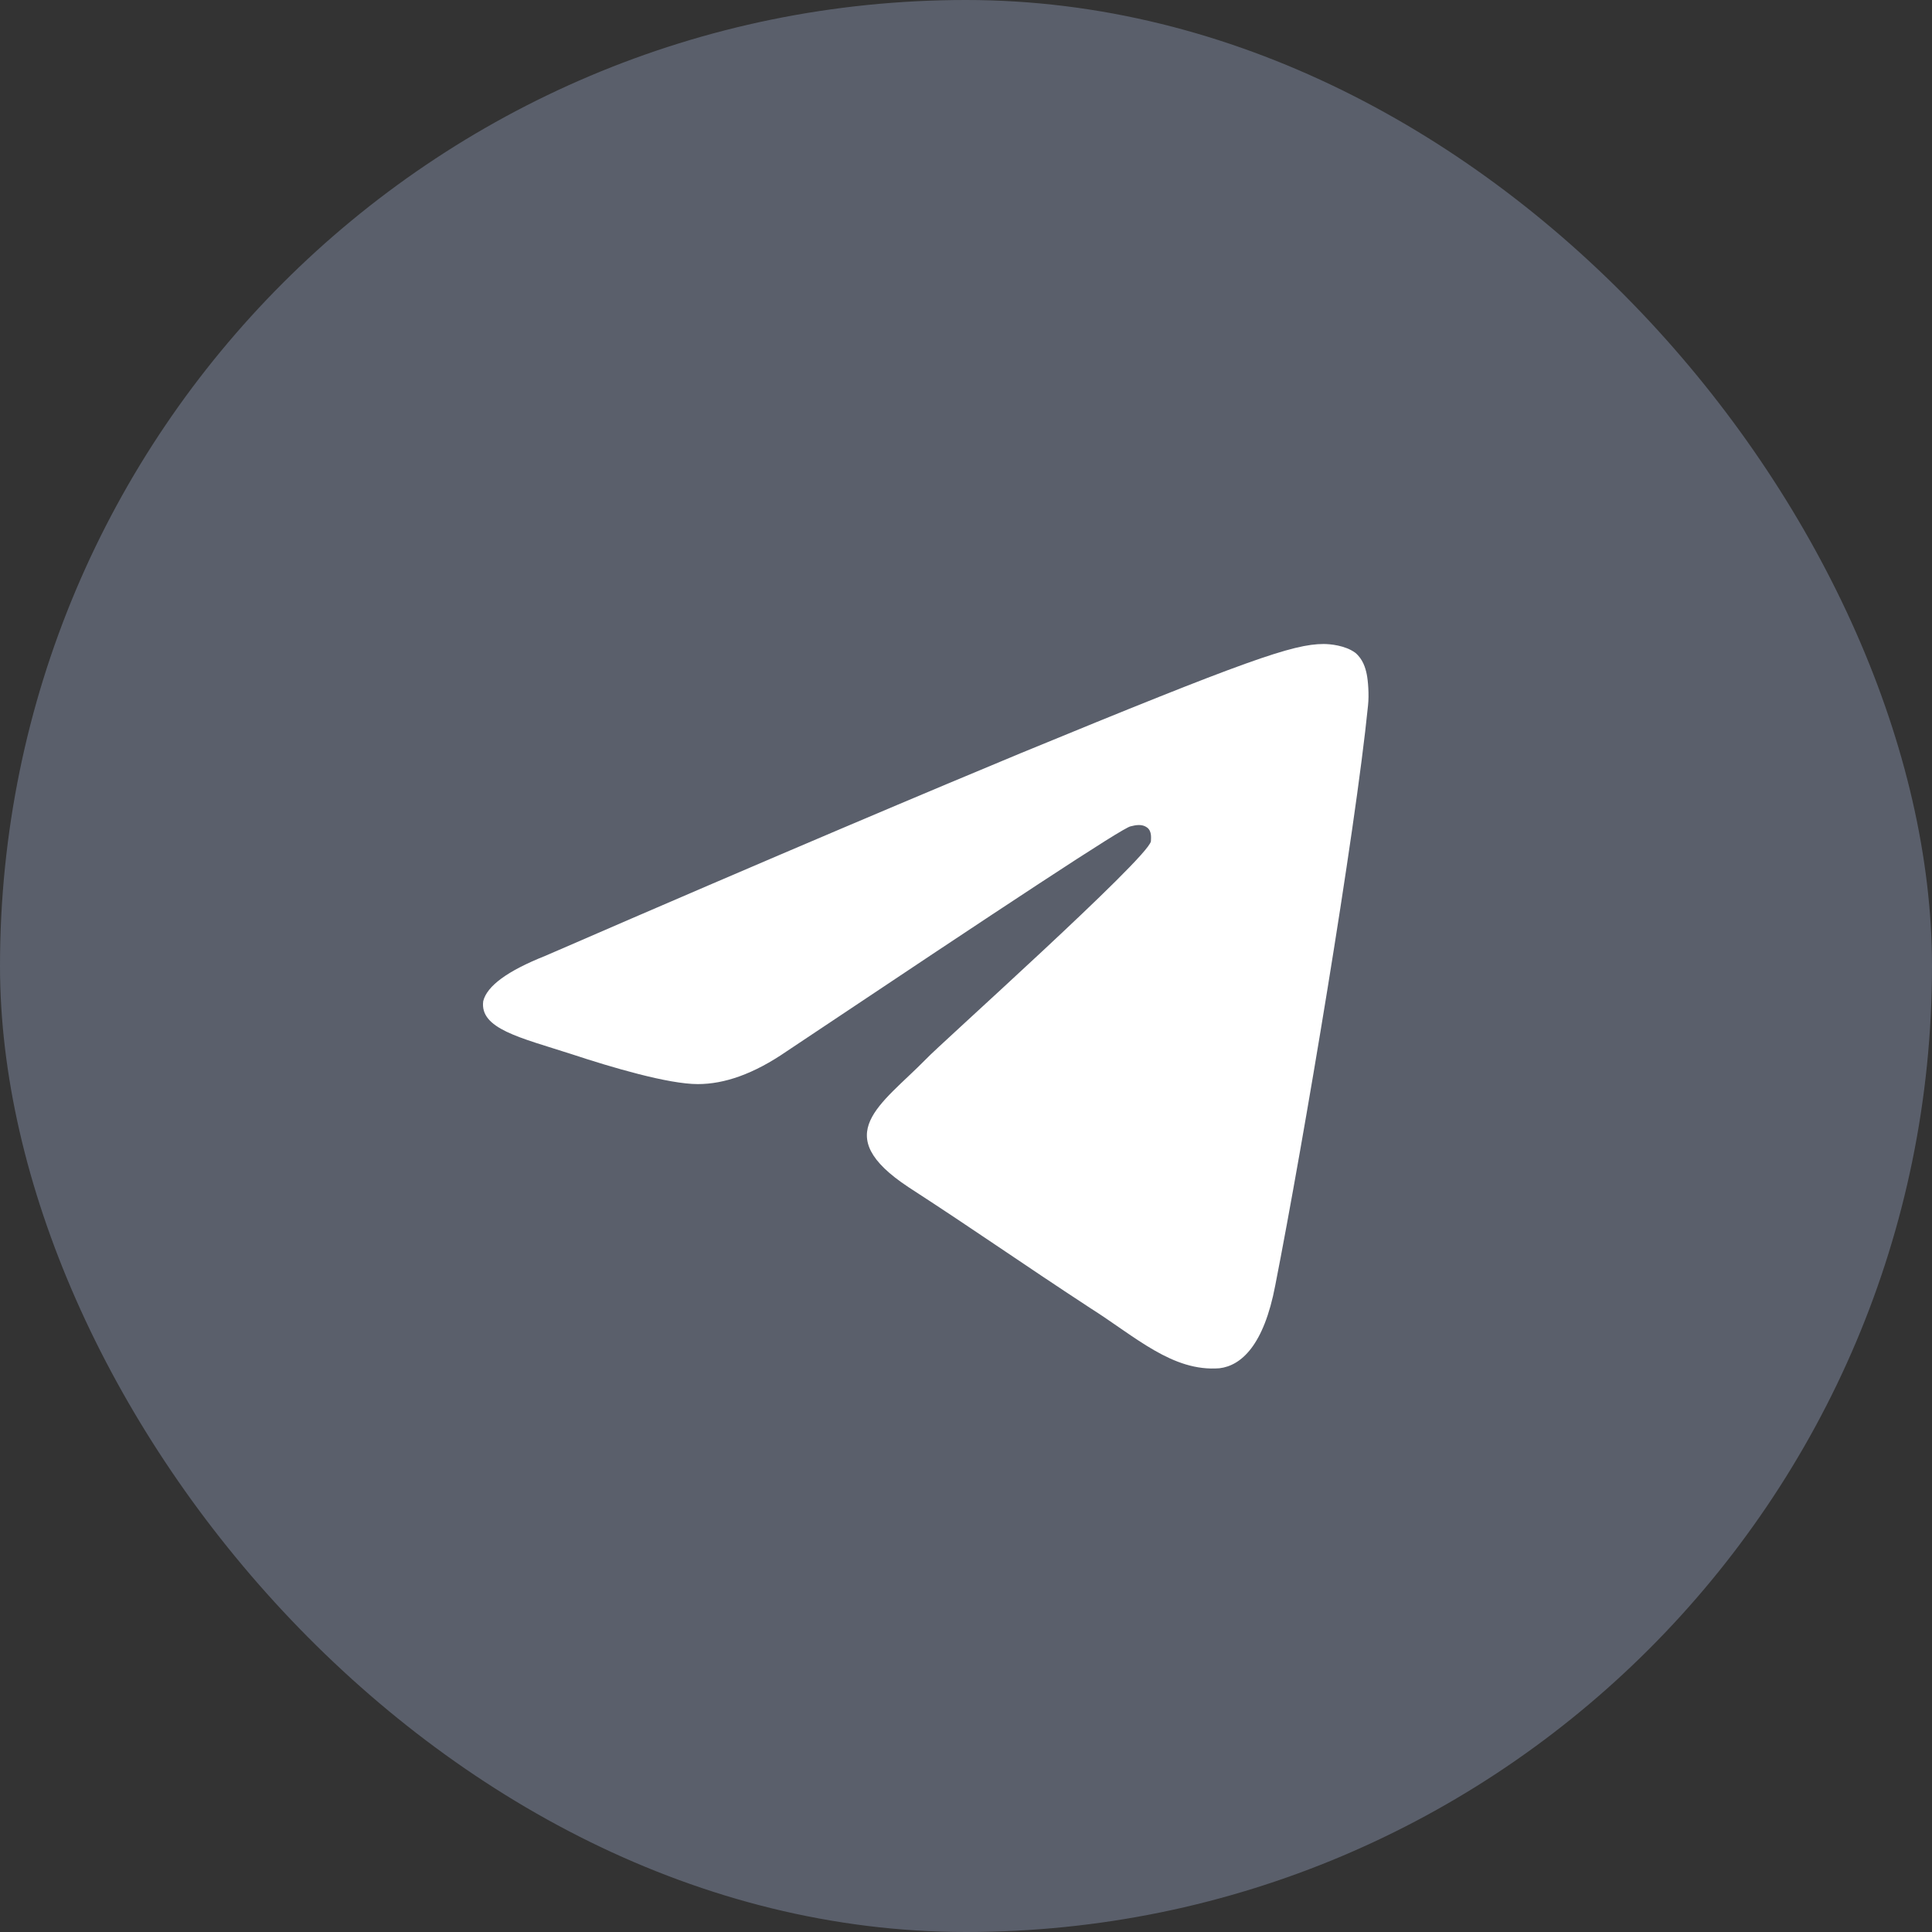
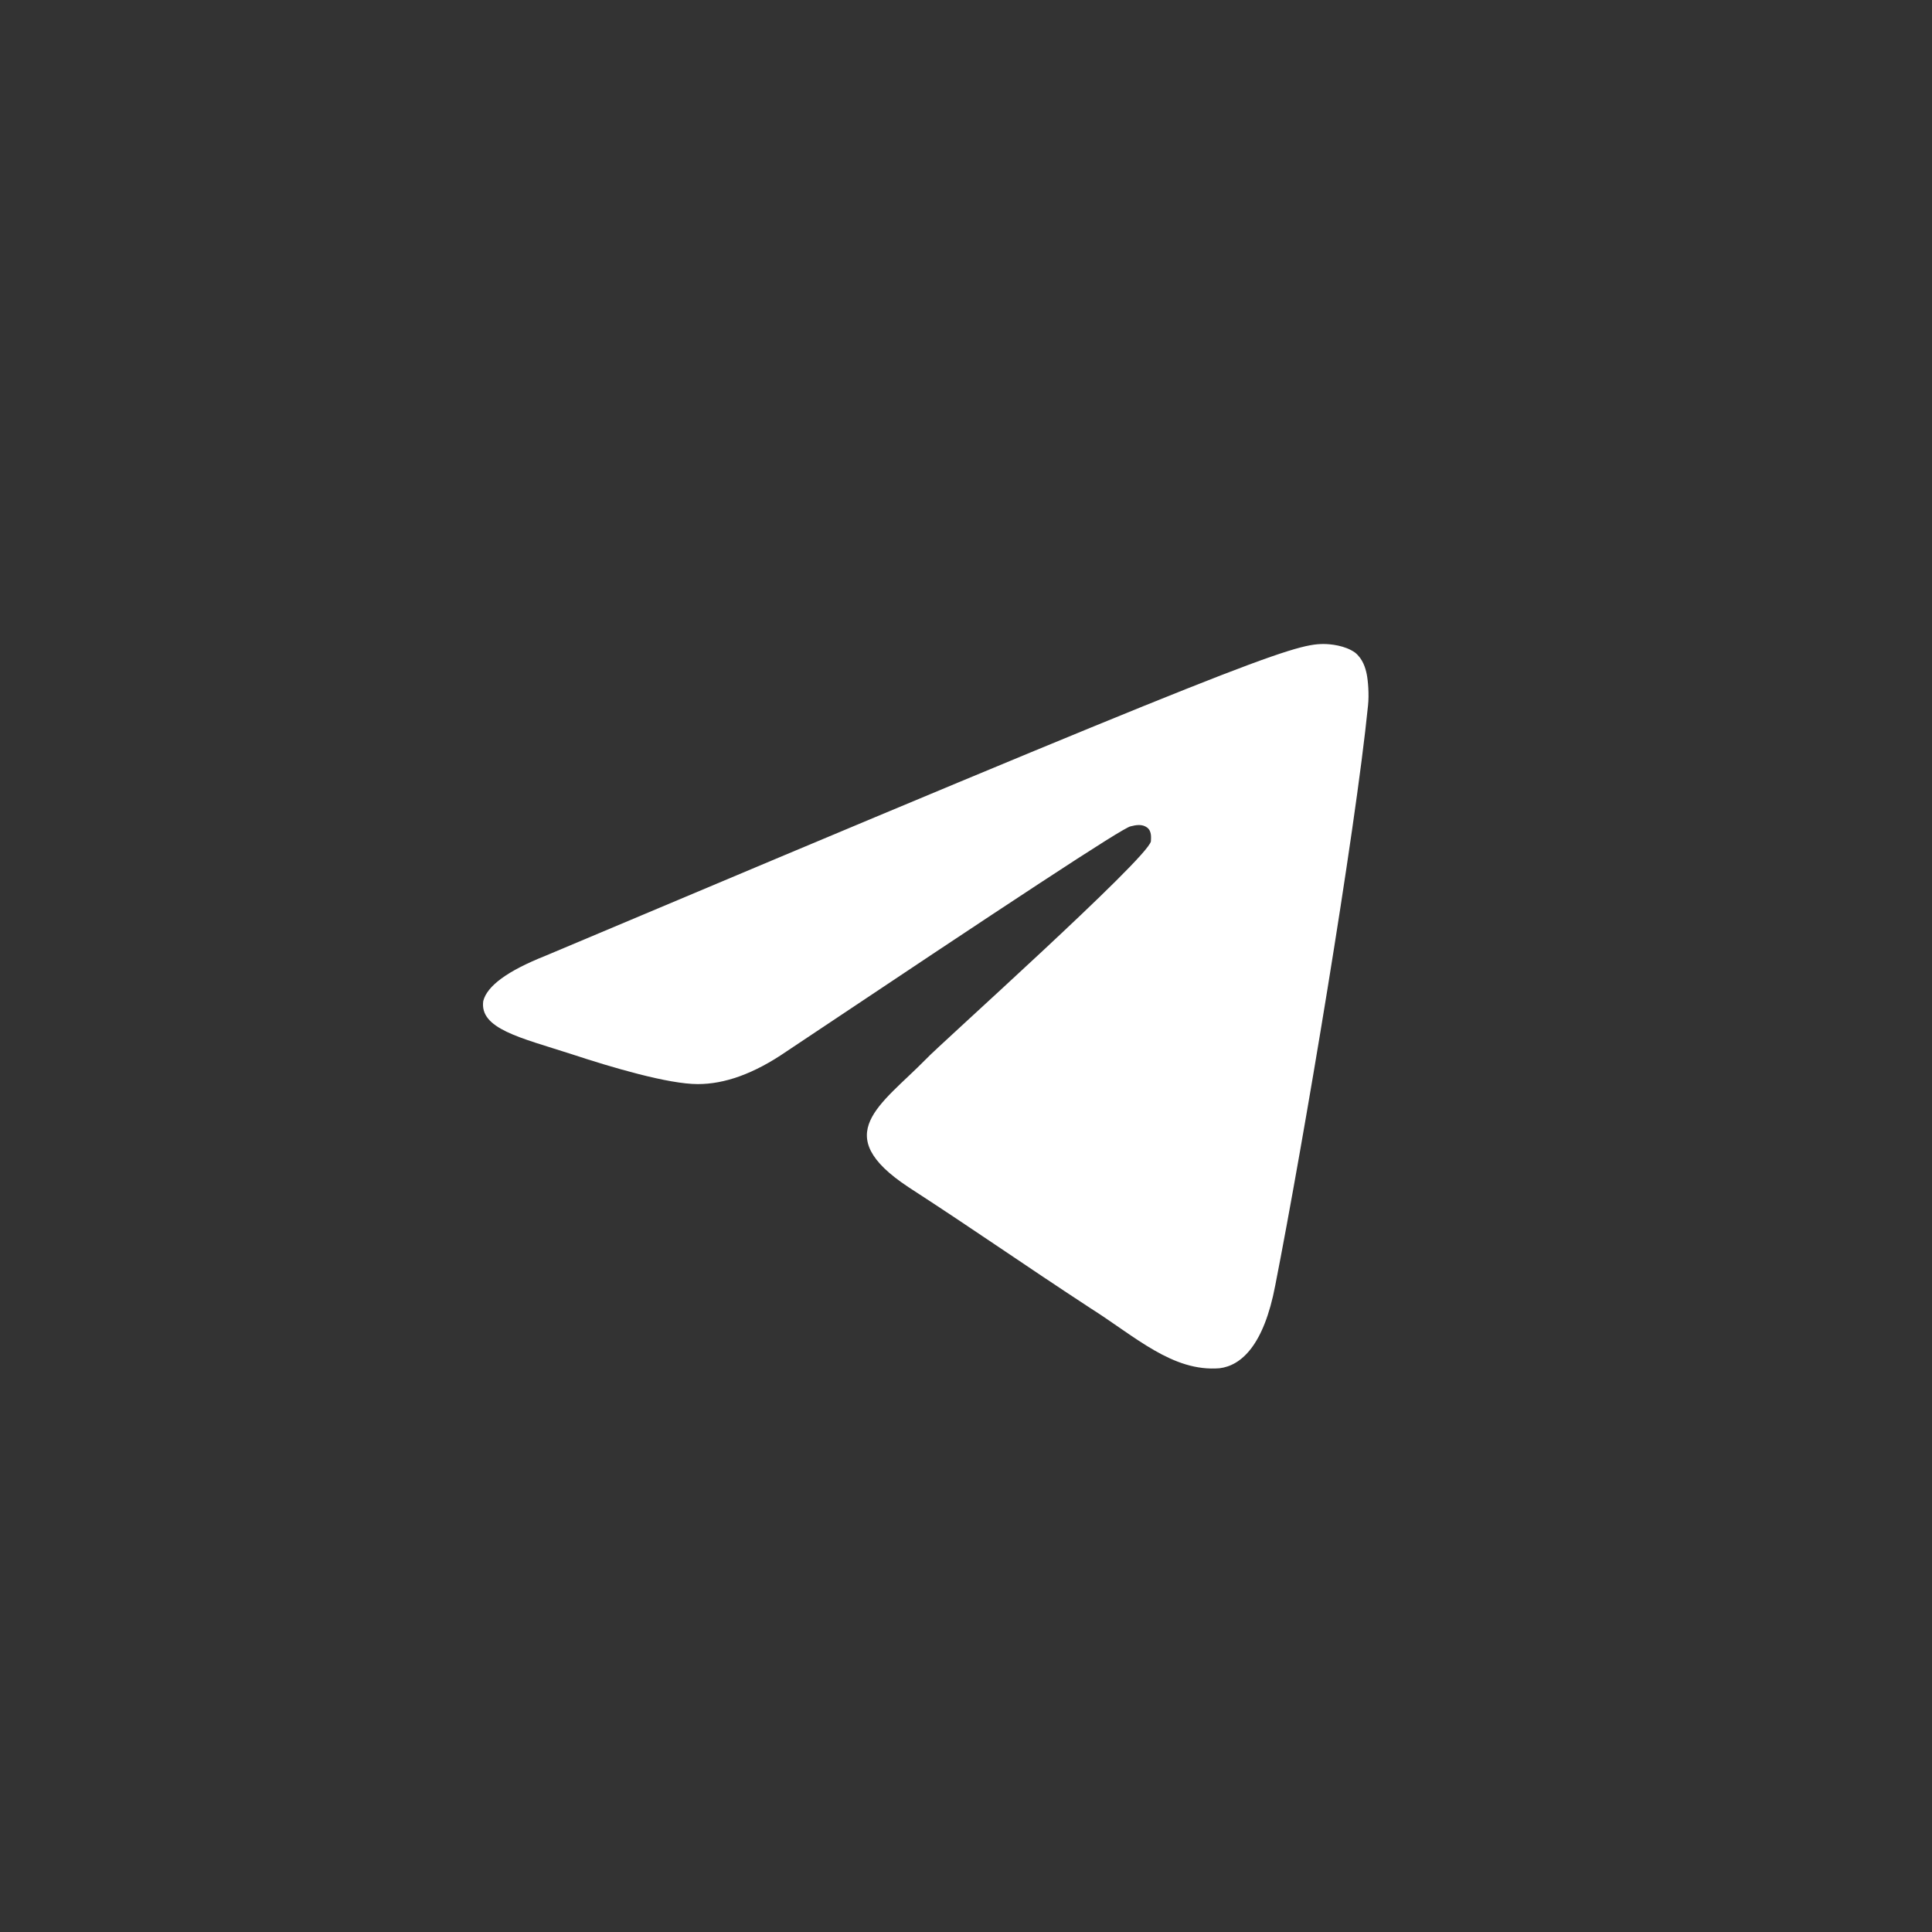
<svg xmlns="http://www.w3.org/2000/svg" width="24" height="24" viewBox="0 0 24 24" fill="none">
  <rect x="0" y="0" width="24" height="24" fill="#333333" stroke="none" />
-   <rect width="24" height="24" rx="12" fill="#5A5F6B" />
-   <path fill-rule="evenodd" clip-rule="evenodd" d="M6.776 11.873C9.724 10.593 11.695 9.765 12.673 9.359C15.48 8.203 16.063 8 16.442 8C16.52 8 16.71 8.016 16.836 8.109C16.93 8.187 16.962 8.297 16.978 8.375C16.994 8.453 17.009 8.625 16.994 8.765C16.836 10.343 16.189 14.201 15.842 15.966C15.7 16.715 15.417 16.965 15.149 16.997C14.565 17.043 14.108 16.606 13.54 16.247C12.657 15.669 12.153 15.31 11.285 14.747C10.292 14.091 10.938 13.732 11.506 13.154C11.648 12.998 14.25 10.671 14.297 10.452C14.297 10.421 14.313 10.327 14.25 10.28C14.187 10.233 14.108 10.249 14.045 10.265C13.95 10.28 12.531 11.217 9.772 13.06C9.362 13.342 8.999 13.467 8.668 13.467C8.305 13.467 7.611 13.264 7.091 13.092C6.46 12.889 5.956 12.779 6.003 12.436C6.05 12.248 6.303 12.061 6.776 11.873Z" fill="white" />
+   <path fill-rule="evenodd" clip-rule="evenodd" d="M6.776 11.873C15.48 8.203 16.063 8 16.442 8C16.52 8 16.71 8.016 16.836 8.109C16.93 8.187 16.962 8.297 16.978 8.375C16.994 8.453 17.009 8.625 16.994 8.765C16.836 10.343 16.189 14.201 15.842 15.966C15.7 16.715 15.417 16.965 15.149 16.997C14.565 17.043 14.108 16.606 13.54 16.247C12.657 15.669 12.153 15.31 11.285 14.747C10.292 14.091 10.938 13.732 11.506 13.154C11.648 12.998 14.25 10.671 14.297 10.452C14.297 10.421 14.313 10.327 14.25 10.28C14.187 10.233 14.108 10.249 14.045 10.265C13.95 10.28 12.531 11.217 9.772 13.06C9.362 13.342 8.999 13.467 8.668 13.467C8.305 13.467 7.611 13.264 7.091 13.092C6.46 12.889 5.956 12.779 6.003 12.436C6.05 12.248 6.303 12.061 6.776 11.873Z" fill="white" />
</svg>